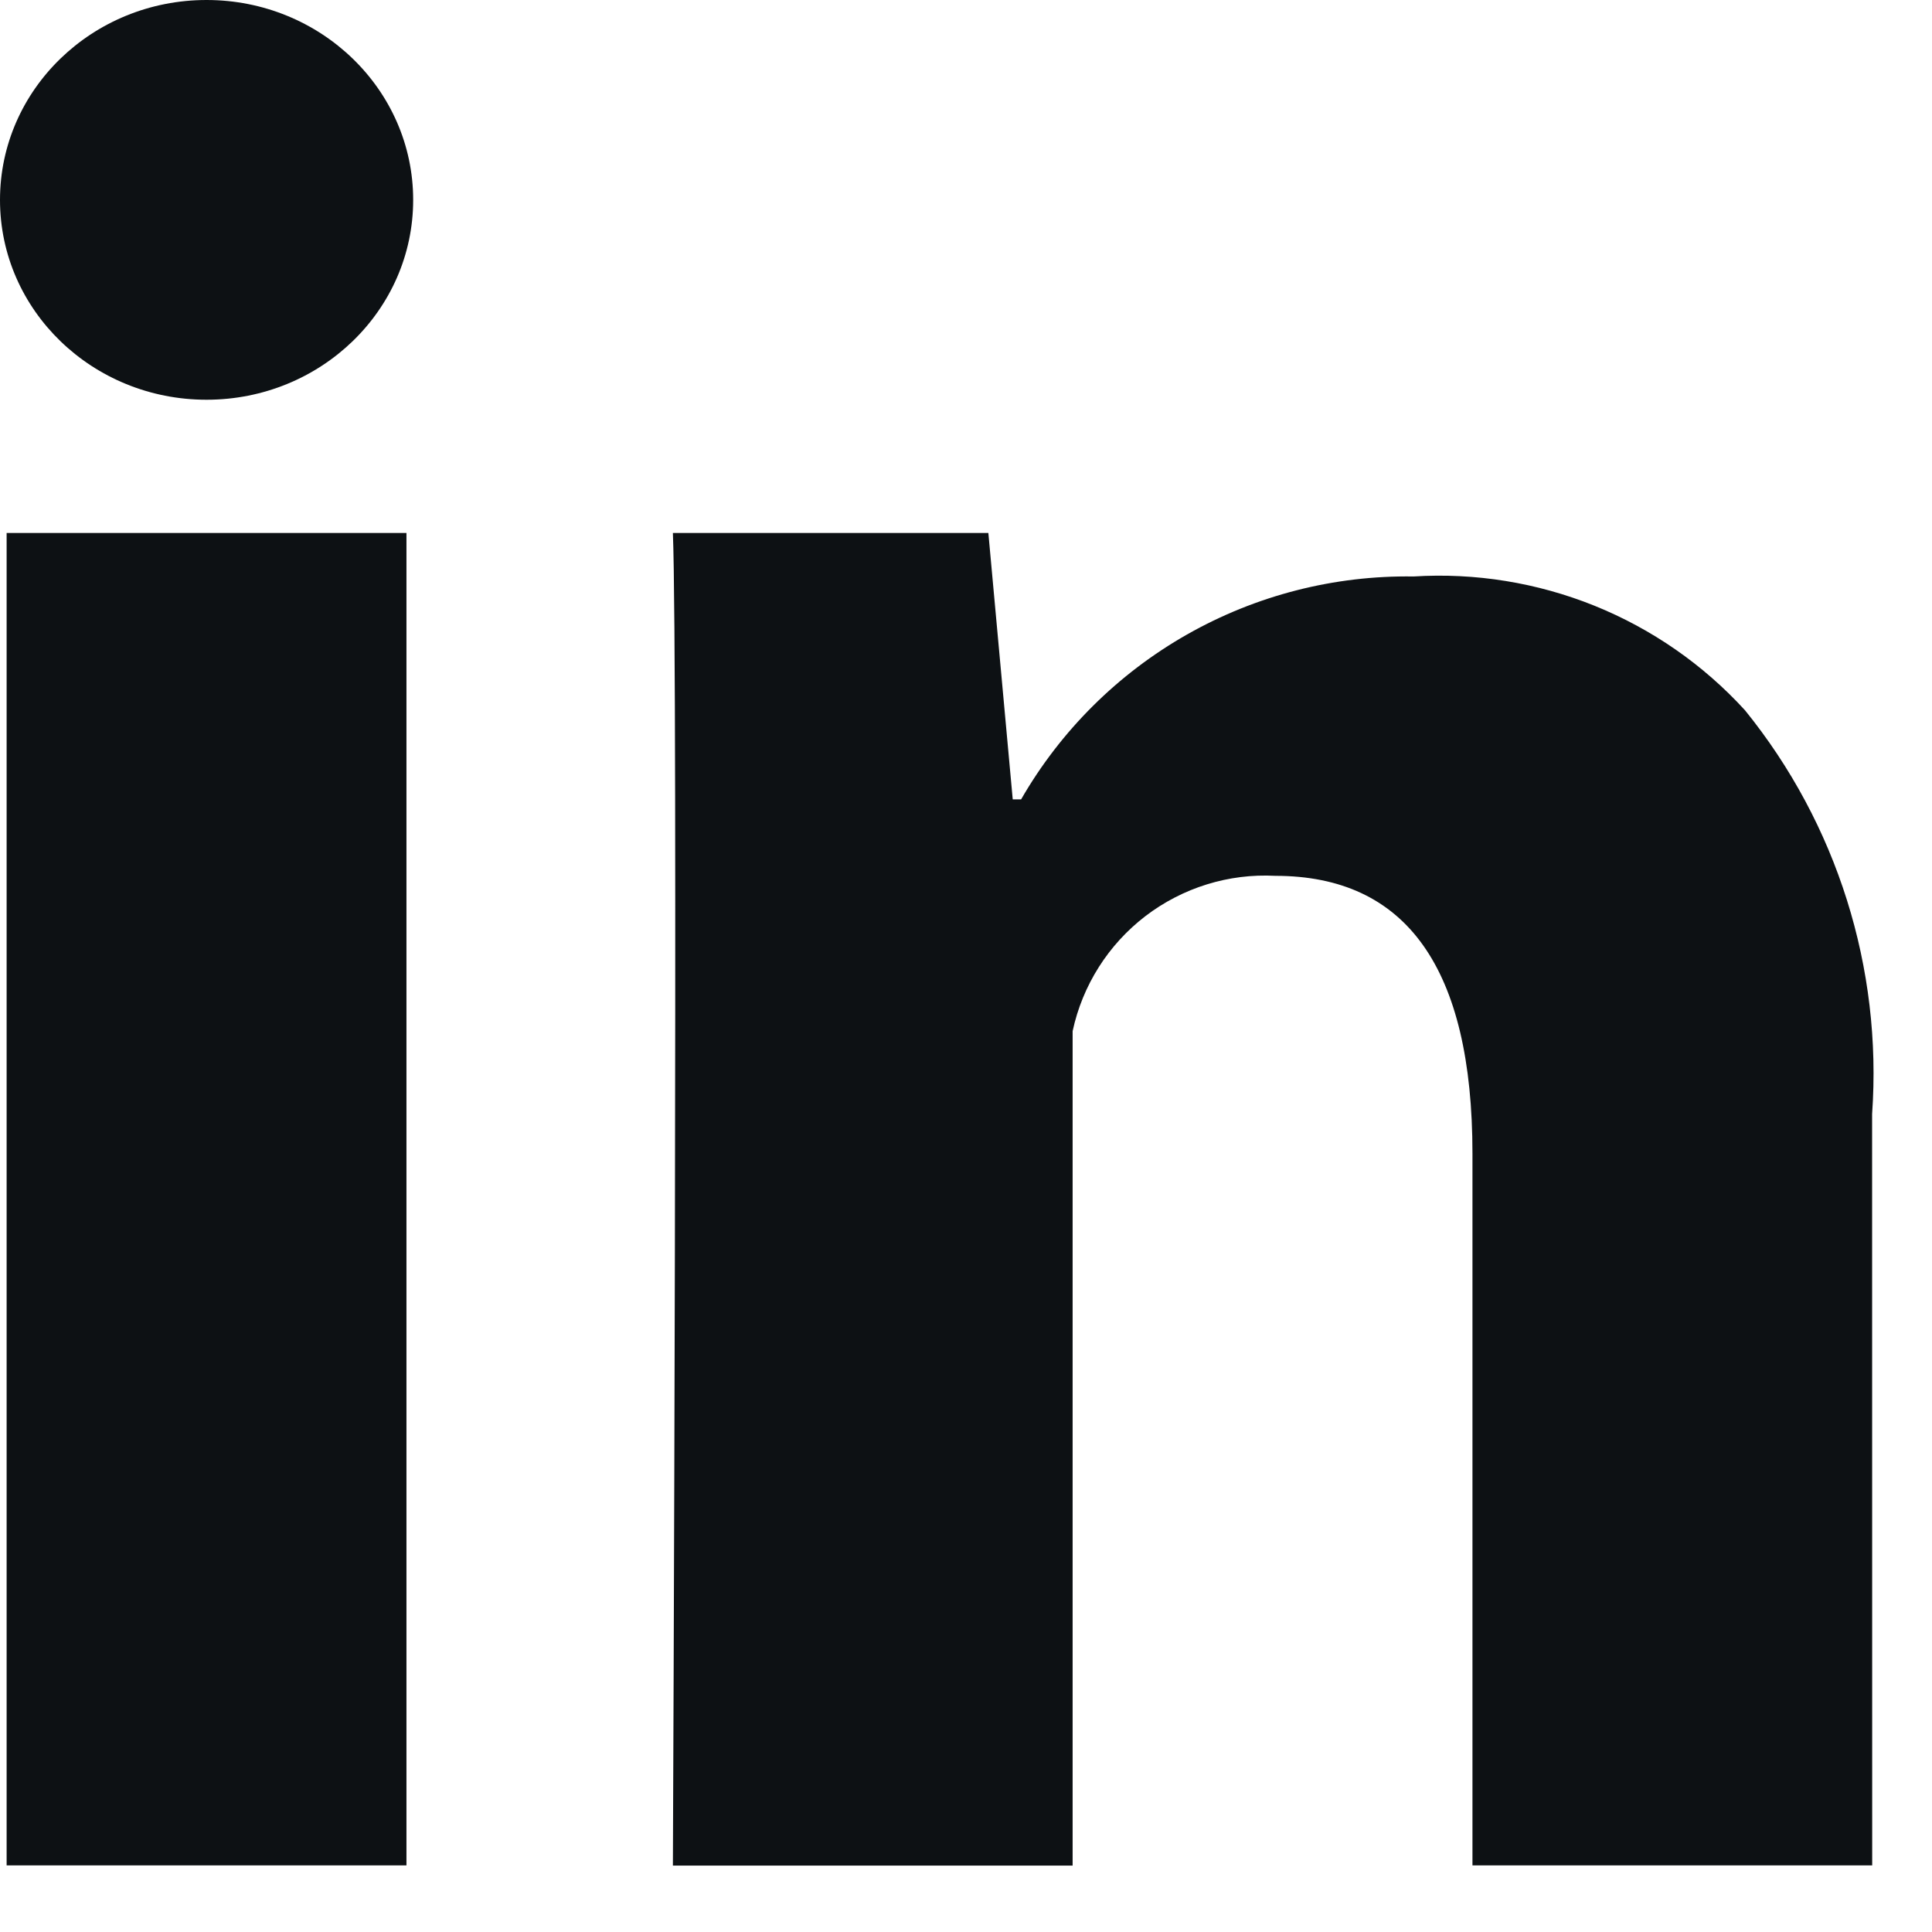
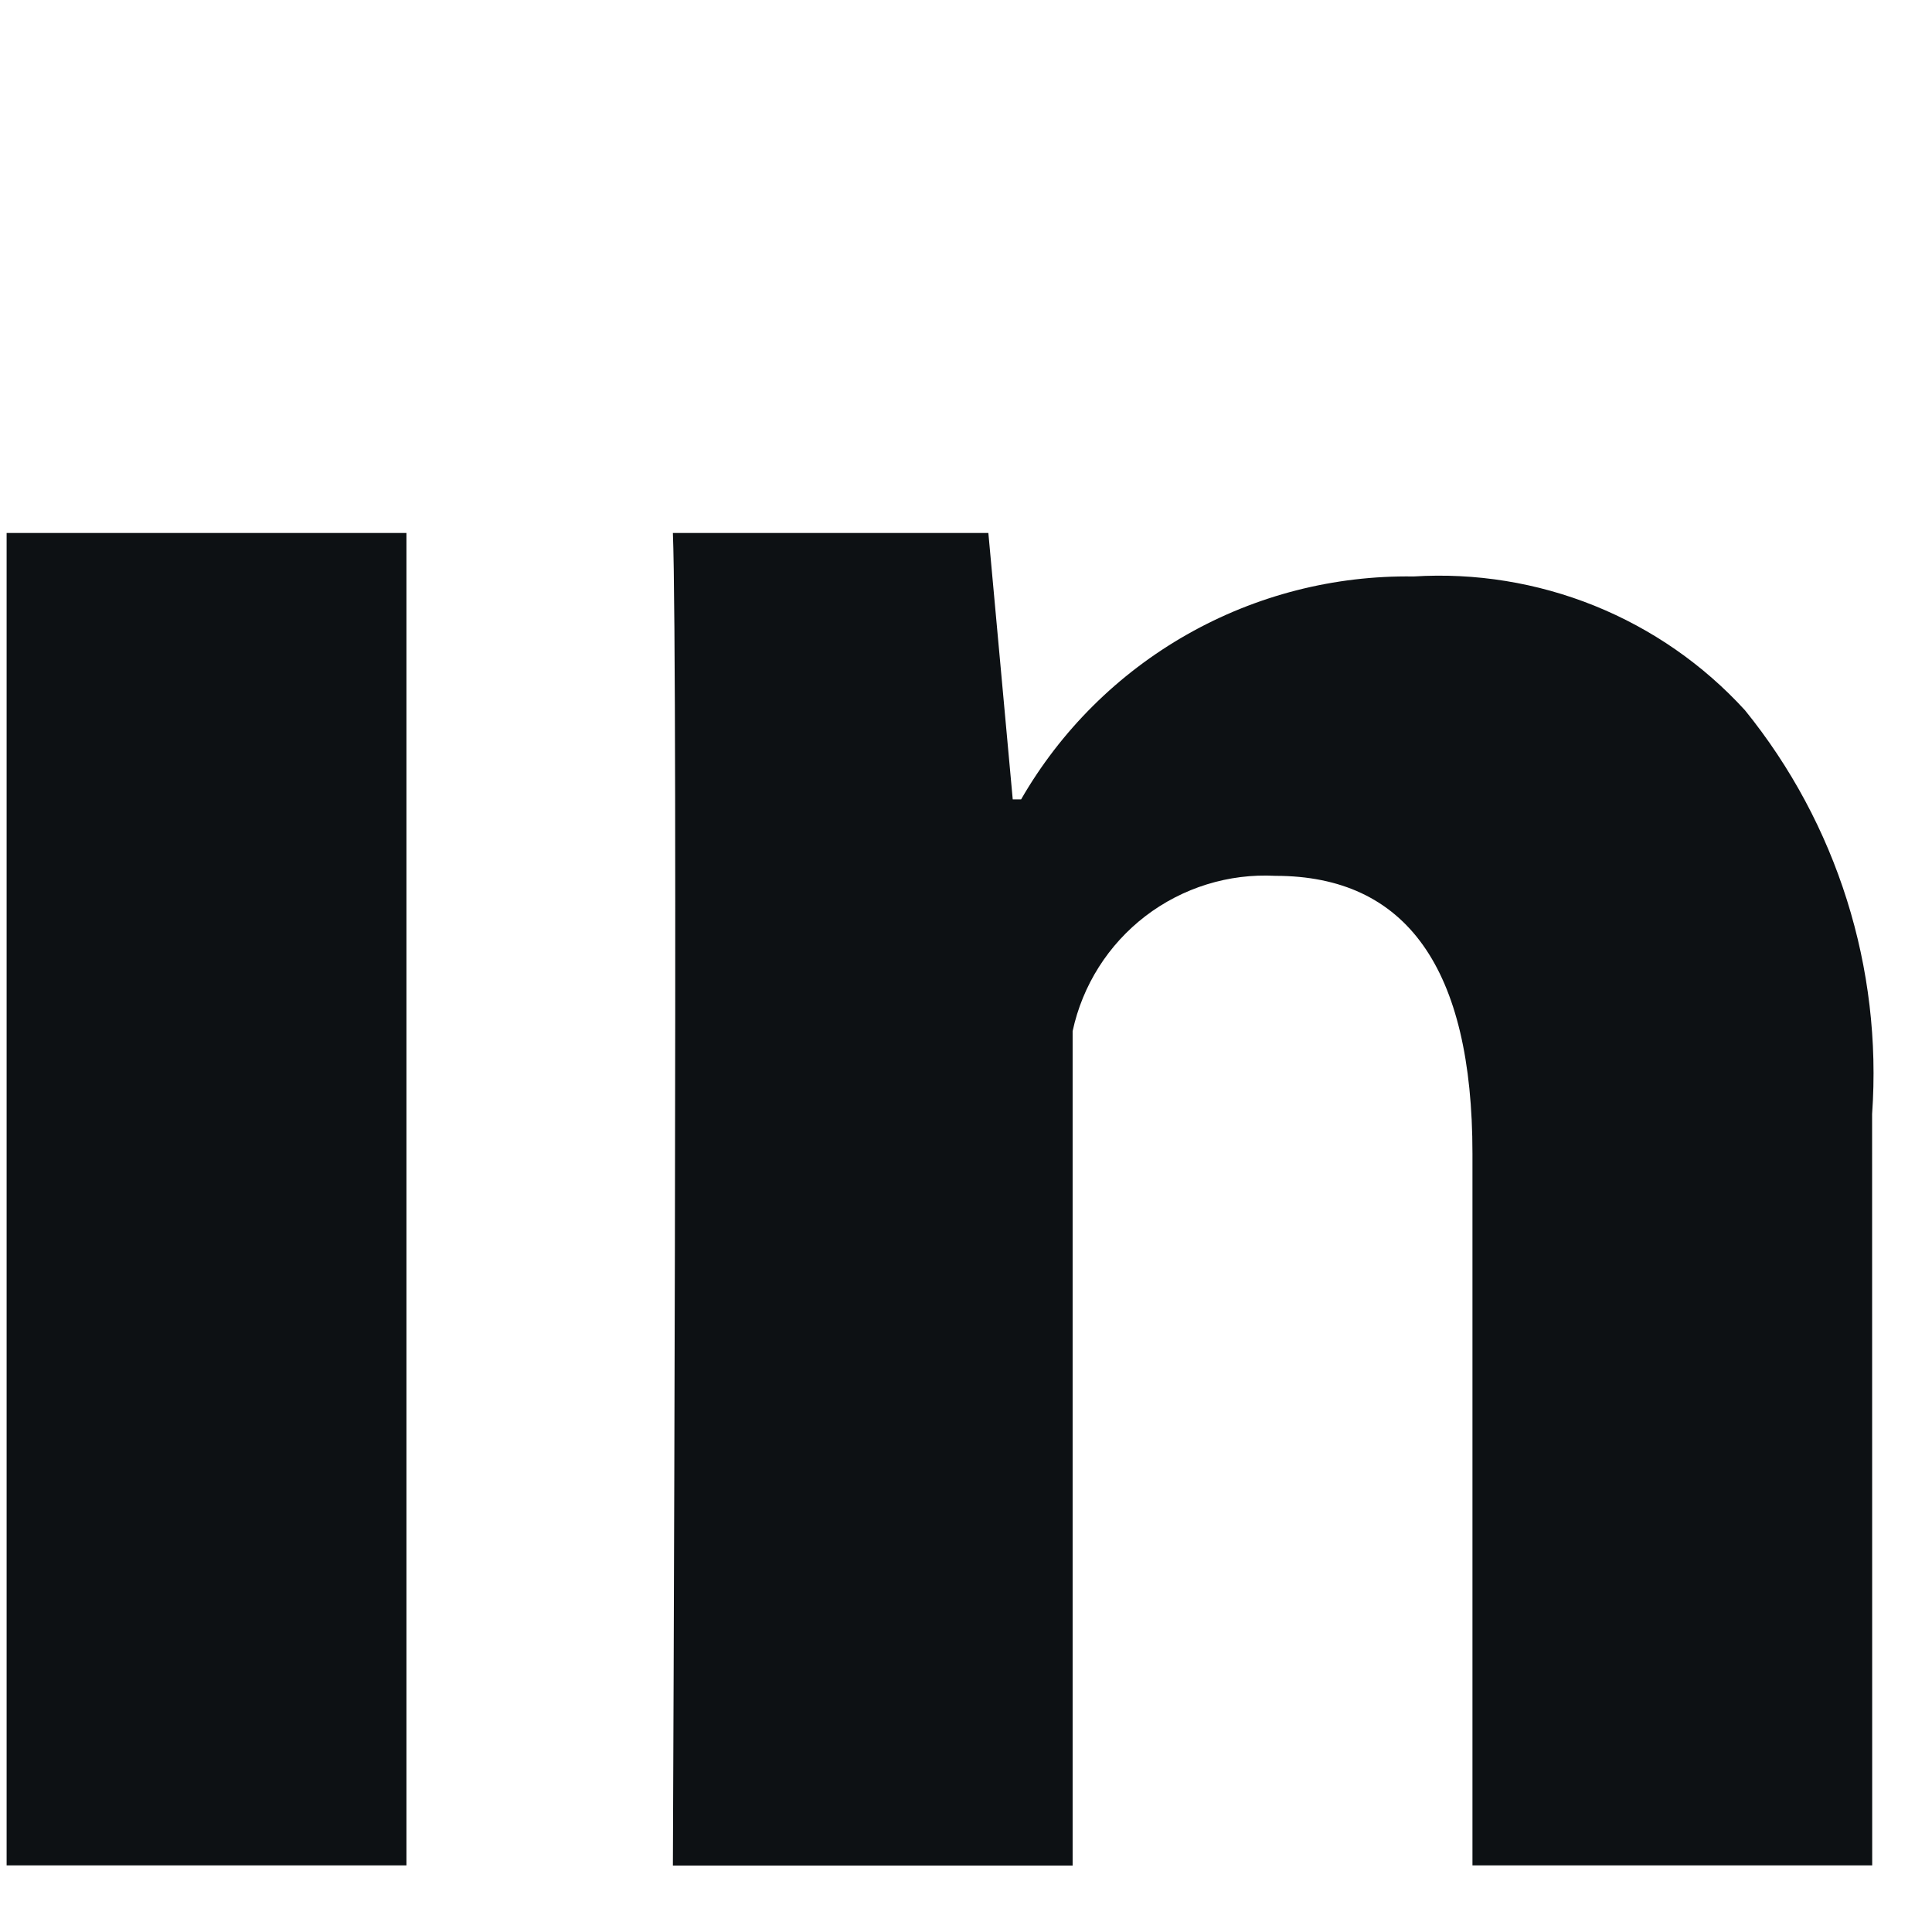
<svg xmlns="http://www.w3.org/2000/svg" width="21" height="21" viewBox="0 0 21 21" fill="none">
  <path d="M4.418 20.276H0.072V5.793H4.418V20.276ZM20.35 20.276H16.005V12.539C16.005 10.523 15.286 9.52 13.863 9.52C13.355 9.493 12.854 9.649 12.45 9.958C12.047 10.267 11.766 10.71 11.659 11.208V20.278H7.314C7.314 20.278 7.372 7.247 7.314 5.793H10.743L11.008 8.689H11.099C11.529 7.942 12.152 7.323 12.902 6.897C13.652 6.471 14.502 6.253 15.365 6.266C16.036 6.224 16.708 6.333 17.331 6.584C17.955 6.836 18.514 7.224 18.967 7.72C19.968 8.955 20.461 10.524 20.349 12.109L20.35 20.276Z" fill="#0D1114" />
-   <path d="M2.245 4.345C3.485 4.345 4.491 3.373 4.491 2.173C4.491 0.973 3.485 0 2.245 0C1.005 0 0 0.973 0 2.173C0 3.373 1.005 4.345 2.245 4.345Z" fill="#0D1114" />
</svg>